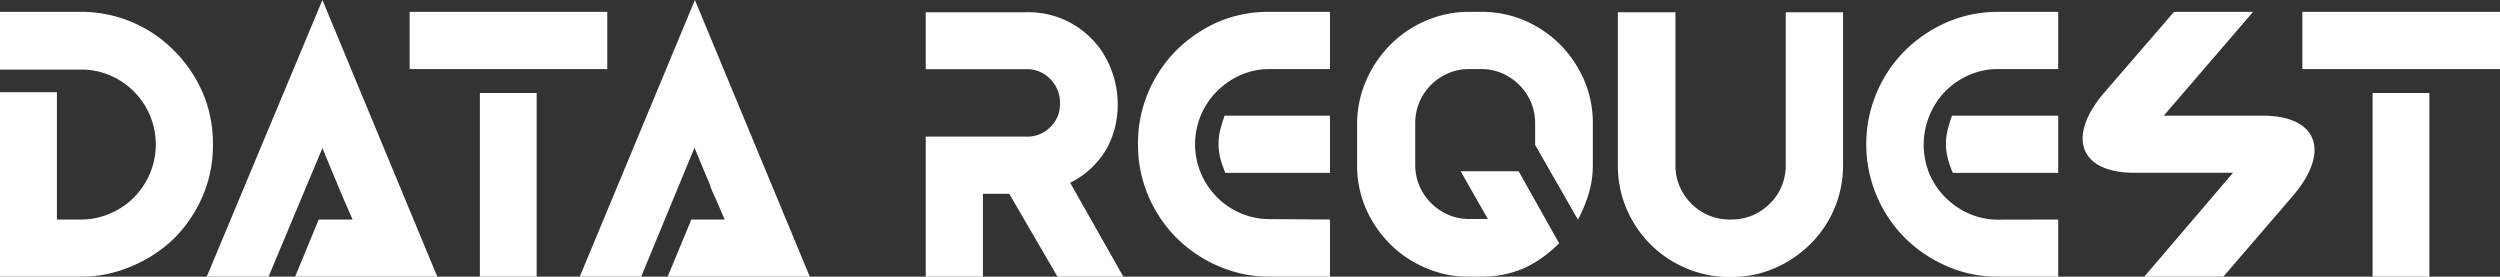
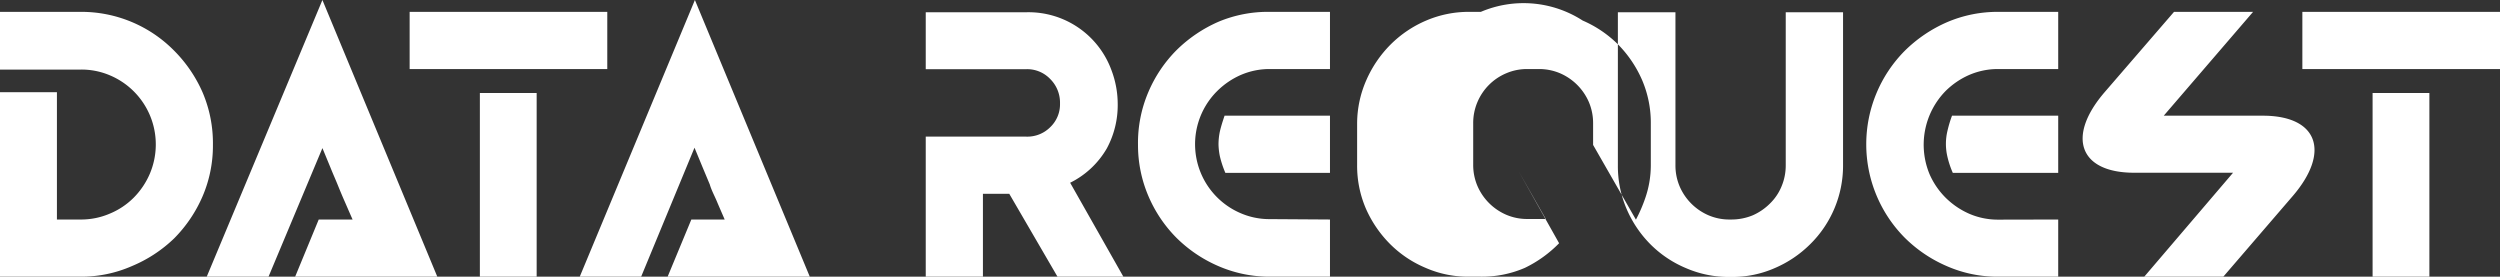
<svg xmlns="http://www.w3.org/2000/svg" id="logo" width="189.74" height="21" viewBox="0 0 189.74 21">
  <rect x="0" y="0" width="189.74" height="21" fill="#333333" stroke="none" />
  <defs>
    <style>.a{fill:#fff;}</style>
  </defs>
  <title>data-request_logo</title>
-   <path class="a" d="M6.11.9a9.89,9.89,0,0,1,7.1,2.94A10.38,10.38,0,0,1,15.37,7a9.82,9.82,0,0,1,.79,4,9.73,9.73,0,0,1-.79,3.91,10.34,10.34,0,0,1-2.16,3.19A10.37,10.37,0,0,1,10,20.2a9.57,9.57,0,0,1-3.91.8H0V7H4.32v9.66H6.11a5.49,5.49,0,0,0,2.23-.45A5.53,5.53,0,0,0,10.15,15a5.84,5.84,0,0,0,1.22-1.81,5.69,5.69,0,0,0-3-7.46,5.49,5.49,0,0,0-2.23-.45H0V.9ZM24.47,0l8.72,21H22.4l1.79-4.34h2.57c-.22-.49-.41-.94-.6-1.37s-.36-.84-.53-1.26-.36-.84-.54-1.29l-.62-1.5L20.38,21H15.69ZM46.09,5.24h-15V.9h15ZM40.73,7.06V21H36.42V7.06ZM52.74,0l8.72,21H50.67l1.8-4.34H55c-.21-.49-.41-.94-.59-1.37S54,14.45,53.87,14l-.54-1.29-.62-1.5L48.66,21H44ZM85.26,21h-5L76.6,14.71h-2V21H70.26V10.37H77.9a2.45,2.45,0,0,0,1.81-.72,2.39,2.39,0,0,0,.74-1.8A2.52,2.52,0,0,0,79.71,6a2.42,2.42,0,0,0-1.81-.75H70.26V.93H77.9a6.7,6.7,0,0,1,6.46,4.41,7.27,7.27,0,0,1,.47,2.57A6.91,6.91,0,0,1,84,11.27a6.58,6.58,0,0,1-2.78,2.6Zm15.68-4.34V21H96.39a9.74,9.74,0,0,1-3.91-.8,10.31,10.31,0,0,1-3.19-2.15,10.11,10.11,0,0,1-2.14-3.19A9.83,9.83,0,0,1,86.37,11a9.81,9.81,0,0,1,.78-4,10.11,10.11,0,0,1,2.14-3.19,10.52,10.52,0,0,1,3.19-2.16A9.72,9.72,0,0,1,96.39.9h4.55V5.24H96.39a5.48,5.48,0,0,0-2.22.45,5.92,5.92,0,0,0-1.79,1.22,5.69,5.69,0,0,0,1.78,9.27,5.48,5.48,0,0,0,2.22.45Zm0-7.88v4.34H93a7.72,7.72,0,0,1-.41-1.23,4.93,4.93,0,0,1-.11-.94,4.79,4.79,0,0,1,.11-1c.08-.34.2-.73.35-1.17ZM139.88.93V12.54a8.36,8.36,0,0,1-2.5,6,8.61,8.61,0,0,1-2.69,1.81,8,8,0,0,1-3.27.67h-.15a8.16,8.16,0,0,1-3.31-.67,8.38,8.38,0,0,1-2.7-1.81,8.61,8.61,0,0,1-1.81-2.69,8.26,8.26,0,0,1-.66-3.29V.93h4.37V12.54a4.06,4.06,0,0,0,.32,1.61,4.19,4.19,0,0,0,2.19,2.19,4,4,0,0,0,1.6.32h.15a4.24,4.24,0,0,0,1.61-.32,4.3,4.3,0,0,0,1.3-.89,3.84,3.84,0,0,0,.88-1.3,4.06,4.06,0,0,0,.32-1.61V.93Zm16.33,15.73V21h-4.54a9.57,9.57,0,0,1-3.91-.8,10.31,10.31,0,0,1-3.19-2.15,10.07,10.07,0,0,1,0-14.2,10.52,10.52,0,0,1,3.19-2.16A9.73,9.73,0,0,1,151.67.9h4.54V5.24h-4.54a5.48,5.48,0,0,0-2.22.45,5.92,5.92,0,0,0-1.79,1.22,5.83,5.83,0,0,0-1.21,6.32A5.8,5.8,0,0,0,147.66,15a5.92,5.92,0,0,0,1.79,1.22,5.48,5.48,0,0,0,2.22.45Zm0-7.88v4.34h-8a6.83,6.83,0,0,1-.41-1.23,4.24,4.24,0,0,1,0-1.94,9.28,9.28,0,0,1,.35-1.17Zm33.53-3.54h-15V.9h15Zm-5.36,1.82V21h-4.31V7.06ZM165,.9,159.73,7c-2.91,3.38-1.91,6.11,2.24,6.11h7.51L162.74,21h6L174,14.89c2.91-3.38,1.9-6.11-2.26-6.11h-7.52L171,.9ZM115.26,13h-4.4l2.06,3.62h-1.4a4,4,0,0,1-1.6-.32,4.19,4.19,0,0,1-2.19-2.19,4.06,4.06,0,0,1-.32-1.61V9.36a4.06,4.06,0,0,1,.32-1.61,4.1,4.1,0,0,1,2.19-2.19,4,4,0,0,1,1.6-.32h.87a4.06,4.06,0,0,1,1.61.32,4.19,4.19,0,0,1,2.19,2.19,4.06,4.06,0,0,1,.32,1.61V11l3.25,5.67a11.28,11.28,0,0,0,.71-1.64,7.61,7.61,0,0,0,.42-2.46V9.36a8.22,8.22,0,0,0-.66-3.28,8.91,8.91,0,0,0-1.81-2.69,8.72,8.72,0,0,0-2.7-1.83A8.28,8.28,0,0,0,112.39.9h-.87a8.22,8.22,0,0,0-3.28.66,8.59,8.59,0,0,0-2.71,1.83,8.85,8.85,0,0,0-1.83,2.69,8.22,8.22,0,0,0-.7,3.28v3.18a8.22,8.22,0,0,0,.66,3.28,8.85,8.85,0,0,0,1.83,2.69,8.4,8.4,0,0,0,2.71,1.82,8,8,0,0,0,3.28.67h.87a8.2,8.2,0,0,0,3.38-.67,9.26,9.26,0,0,0,2.6-1.87Z" />
+   <path class="a" d="M6.11.9a9.89,9.89,0,0,1,7.1,2.94A10.38,10.38,0,0,1,15.37,7a9.82,9.82,0,0,1,.79,4,9.73,9.73,0,0,1-.79,3.91,10.34,10.34,0,0,1-2.16,3.19A10.37,10.37,0,0,1,10,20.2a9.57,9.57,0,0,1-3.91.8H0V7H4.32v9.66H6.11a5.49,5.49,0,0,0,2.23-.45A5.53,5.53,0,0,0,10.15,15a5.84,5.84,0,0,0,1.22-1.81,5.69,5.69,0,0,0-3-7.46,5.49,5.49,0,0,0-2.23-.45H0V.9ZM24.47,0l8.72,21H22.4l1.79-4.34h2.57c-.22-.49-.41-.94-.6-1.37s-.36-.84-.53-1.26-.36-.84-.54-1.29l-.62-1.5L20.38,21H15.69ZM46.09,5.24h-15V.9h15ZM40.73,7.06V21H36.42V7.06ZM52.74,0l8.72,21H50.67l1.8-4.34H55c-.21-.49-.41-.94-.59-1.37S54,14.45,53.87,14l-.54-1.29-.62-1.5L48.66,21H44ZM85.26,21h-5L76.6,14.71h-2V21H70.26V10.37H77.9a2.45,2.45,0,0,0,1.81-.72,2.39,2.39,0,0,0,.74-1.8A2.52,2.52,0,0,0,79.71,6a2.42,2.42,0,0,0-1.81-.75H70.26V.93H77.9a6.7,6.7,0,0,1,6.46,4.41,7.27,7.27,0,0,1,.47,2.57A6.91,6.91,0,0,1,84,11.27a6.58,6.58,0,0,1-2.78,2.6Zm15.68-4.34V21H96.39a9.74,9.74,0,0,1-3.91-.8,10.31,10.31,0,0,1-3.19-2.15,10.11,10.11,0,0,1-2.14-3.19A9.83,9.83,0,0,1,86.37,11a9.81,9.81,0,0,1,.78-4,10.11,10.11,0,0,1,2.14-3.19,10.52,10.52,0,0,1,3.19-2.16A9.72,9.72,0,0,1,96.39.9h4.55V5.24H96.39a5.48,5.48,0,0,0-2.22.45,5.92,5.92,0,0,0-1.79,1.22,5.69,5.69,0,0,0,1.78,9.27,5.48,5.48,0,0,0,2.22.45Zm0-7.88v4.34H93a7.72,7.72,0,0,1-.41-1.23,4.93,4.93,0,0,1-.11-.94,4.79,4.79,0,0,1,.11-1c.08-.34.2-.73.35-1.17ZM139.88.93V12.54a8.36,8.36,0,0,1-2.5,6,8.61,8.61,0,0,1-2.69,1.81,8,8,0,0,1-3.27.67h-.15a8.16,8.16,0,0,1-3.31-.67,8.38,8.38,0,0,1-2.7-1.81,8.61,8.61,0,0,1-1.81-2.69,8.26,8.26,0,0,1-.66-3.29V.93h4.37V12.54a4.06,4.06,0,0,0,.32,1.61,4.19,4.19,0,0,0,2.19,2.19,4,4,0,0,0,1.6.32h.15a4.24,4.24,0,0,0,1.61-.32,4.3,4.3,0,0,0,1.3-.89,3.84,3.84,0,0,0,.88-1.3,4.06,4.06,0,0,0,.32-1.61V.93Zm16.33,15.73V21h-4.54a9.57,9.57,0,0,1-3.91-.8,10.31,10.31,0,0,1-3.19-2.15,10.07,10.07,0,0,1,0-14.2,10.52,10.52,0,0,1,3.19-2.16A9.73,9.73,0,0,1,151.67.9h4.54V5.24h-4.54a5.48,5.48,0,0,0-2.22.45,5.92,5.92,0,0,0-1.79,1.22,5.83,5.83,0,0,0-1.21,6.32A5.8,5.8,0,0,0,147.66,15a5.92,5.92,0,0,0,1.79,1.22,5.48,5.48,0,0,0,2.22.45Zm0-7.88v4.34h-8a6.83,6.83,0,0,1-.41-1.23,4.24,4.24,0,0,1,0-1.94,9.28,9.28,0,0,1,.35-1.17Zm33.53-3.54h-15V.9h15Zm-5.36,1.82V21h-4.31V7.06ZM165,.9,159.73,7c-2.91,3.38-1.91,6.11,2.24,6.11h7.51L162.74,21h6L174,14.89c2.91-3.38,1.9-6.11-2.26-6.11h-7.52L171,.9ZM115.26,13l2.06,3.62h-1.4a4,4,0,0,1-1.6-.32,4.19,4.19,0,0,1-2.19-2.19,4.06,4.06,0,0,1-.32-1.61V9.36a4.06,4.06,0,0,1,.32-1.61,4.1,4.1,0,0,1,2.19-2.19,4,4,0,0,1,1.6-.32h.87a4.06,4.06,0,0,1,1.61.32,4.19,4.19,0,0,1,2.19,2.19,4.06,4.06,0,0,1,.32,1.61V11l3.25,5.67a11.28,11.28,0,0,0,.71-1.64,7.61,7.61,0,0,0,.42-2.46V9.36a8.22,8.22,0,0,0-.66-3.28,8.91,8.91,0,0,0-1.81-2.69,8.72,8.72,0,0,0-2.7-1.83A8.28,8.28,0,0,0,112.39.9h-.87a8.22,8.22,0,0,0-3.28.66,8.59,8.59,0,0,0-2.71,1.83,8.85,8.85,0,0,0-1.83,2.69,8.22,8.22,0,0,0-.7,3.28v3.18a8.22,8.22,0,0,0,.66,3.28,8.85,8.85,0,0,0,1.83,2.69,8.4,8.4,0,0,0,2.71,1.82,8,8,0,0,0,3.28.67h.87a8.2,8.2,0,0,0,3.38-.67,9.26,9.26,0,0,0,2.6-1.87Z" />
</svg>